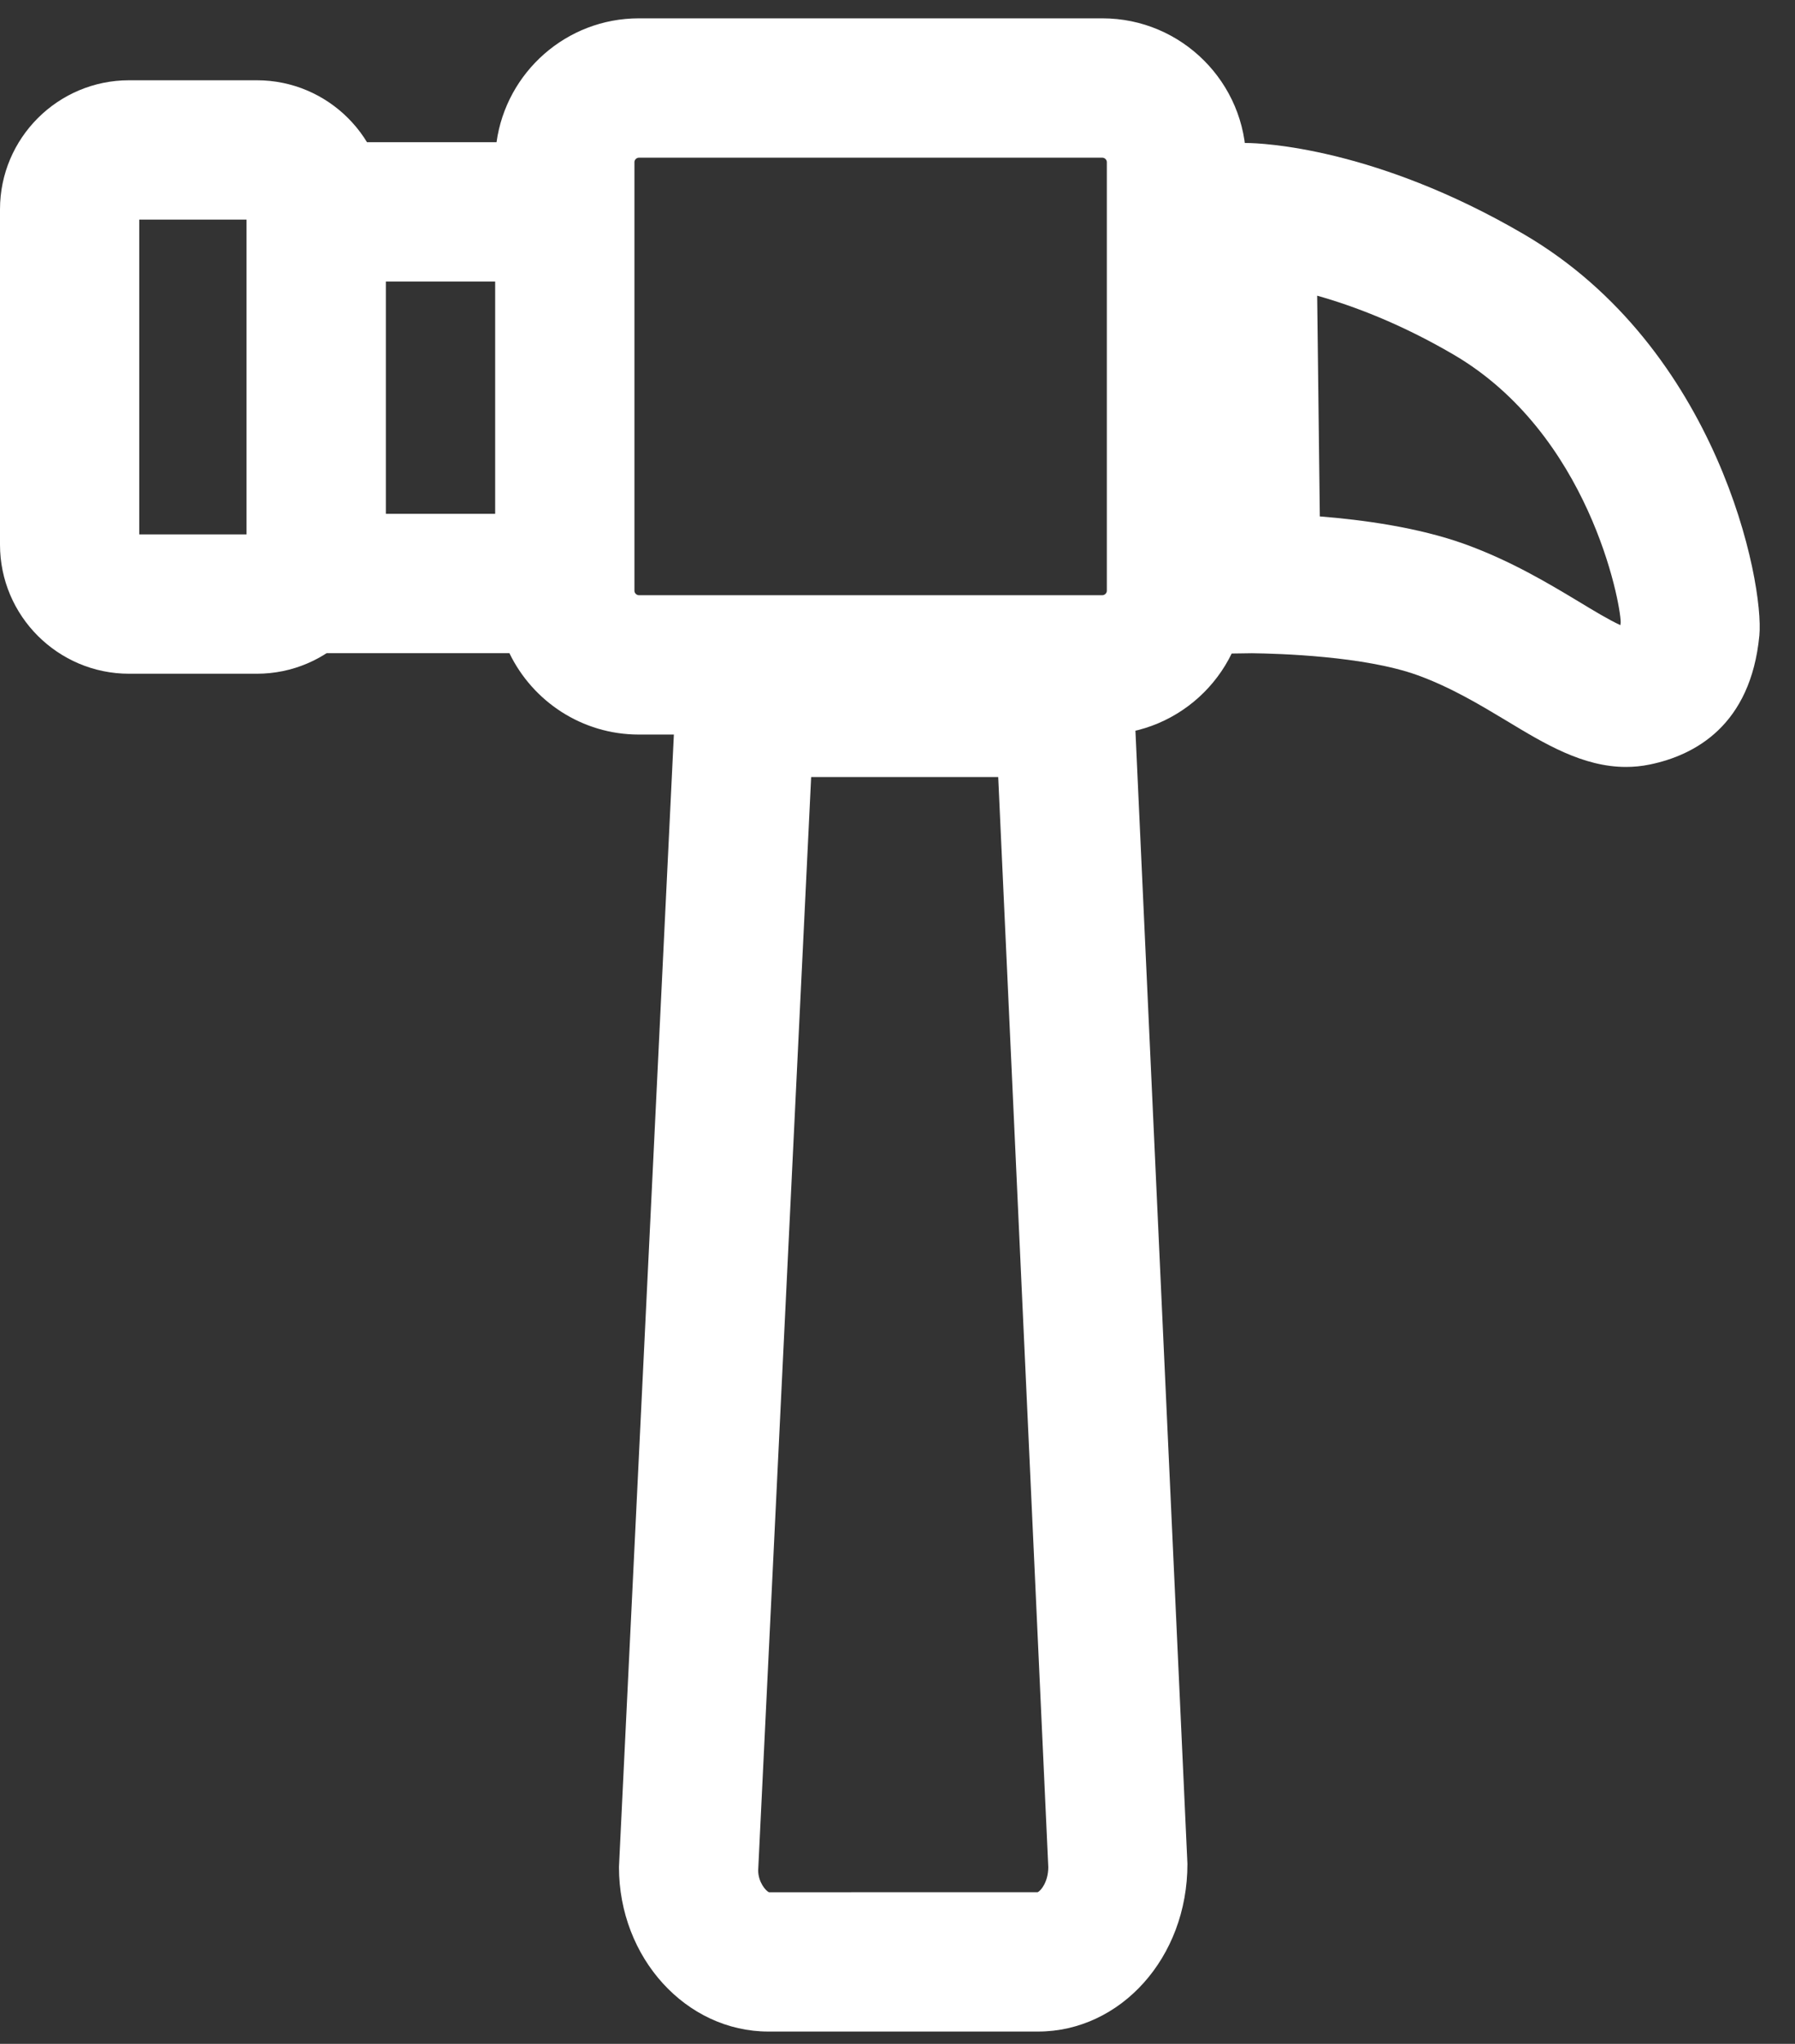
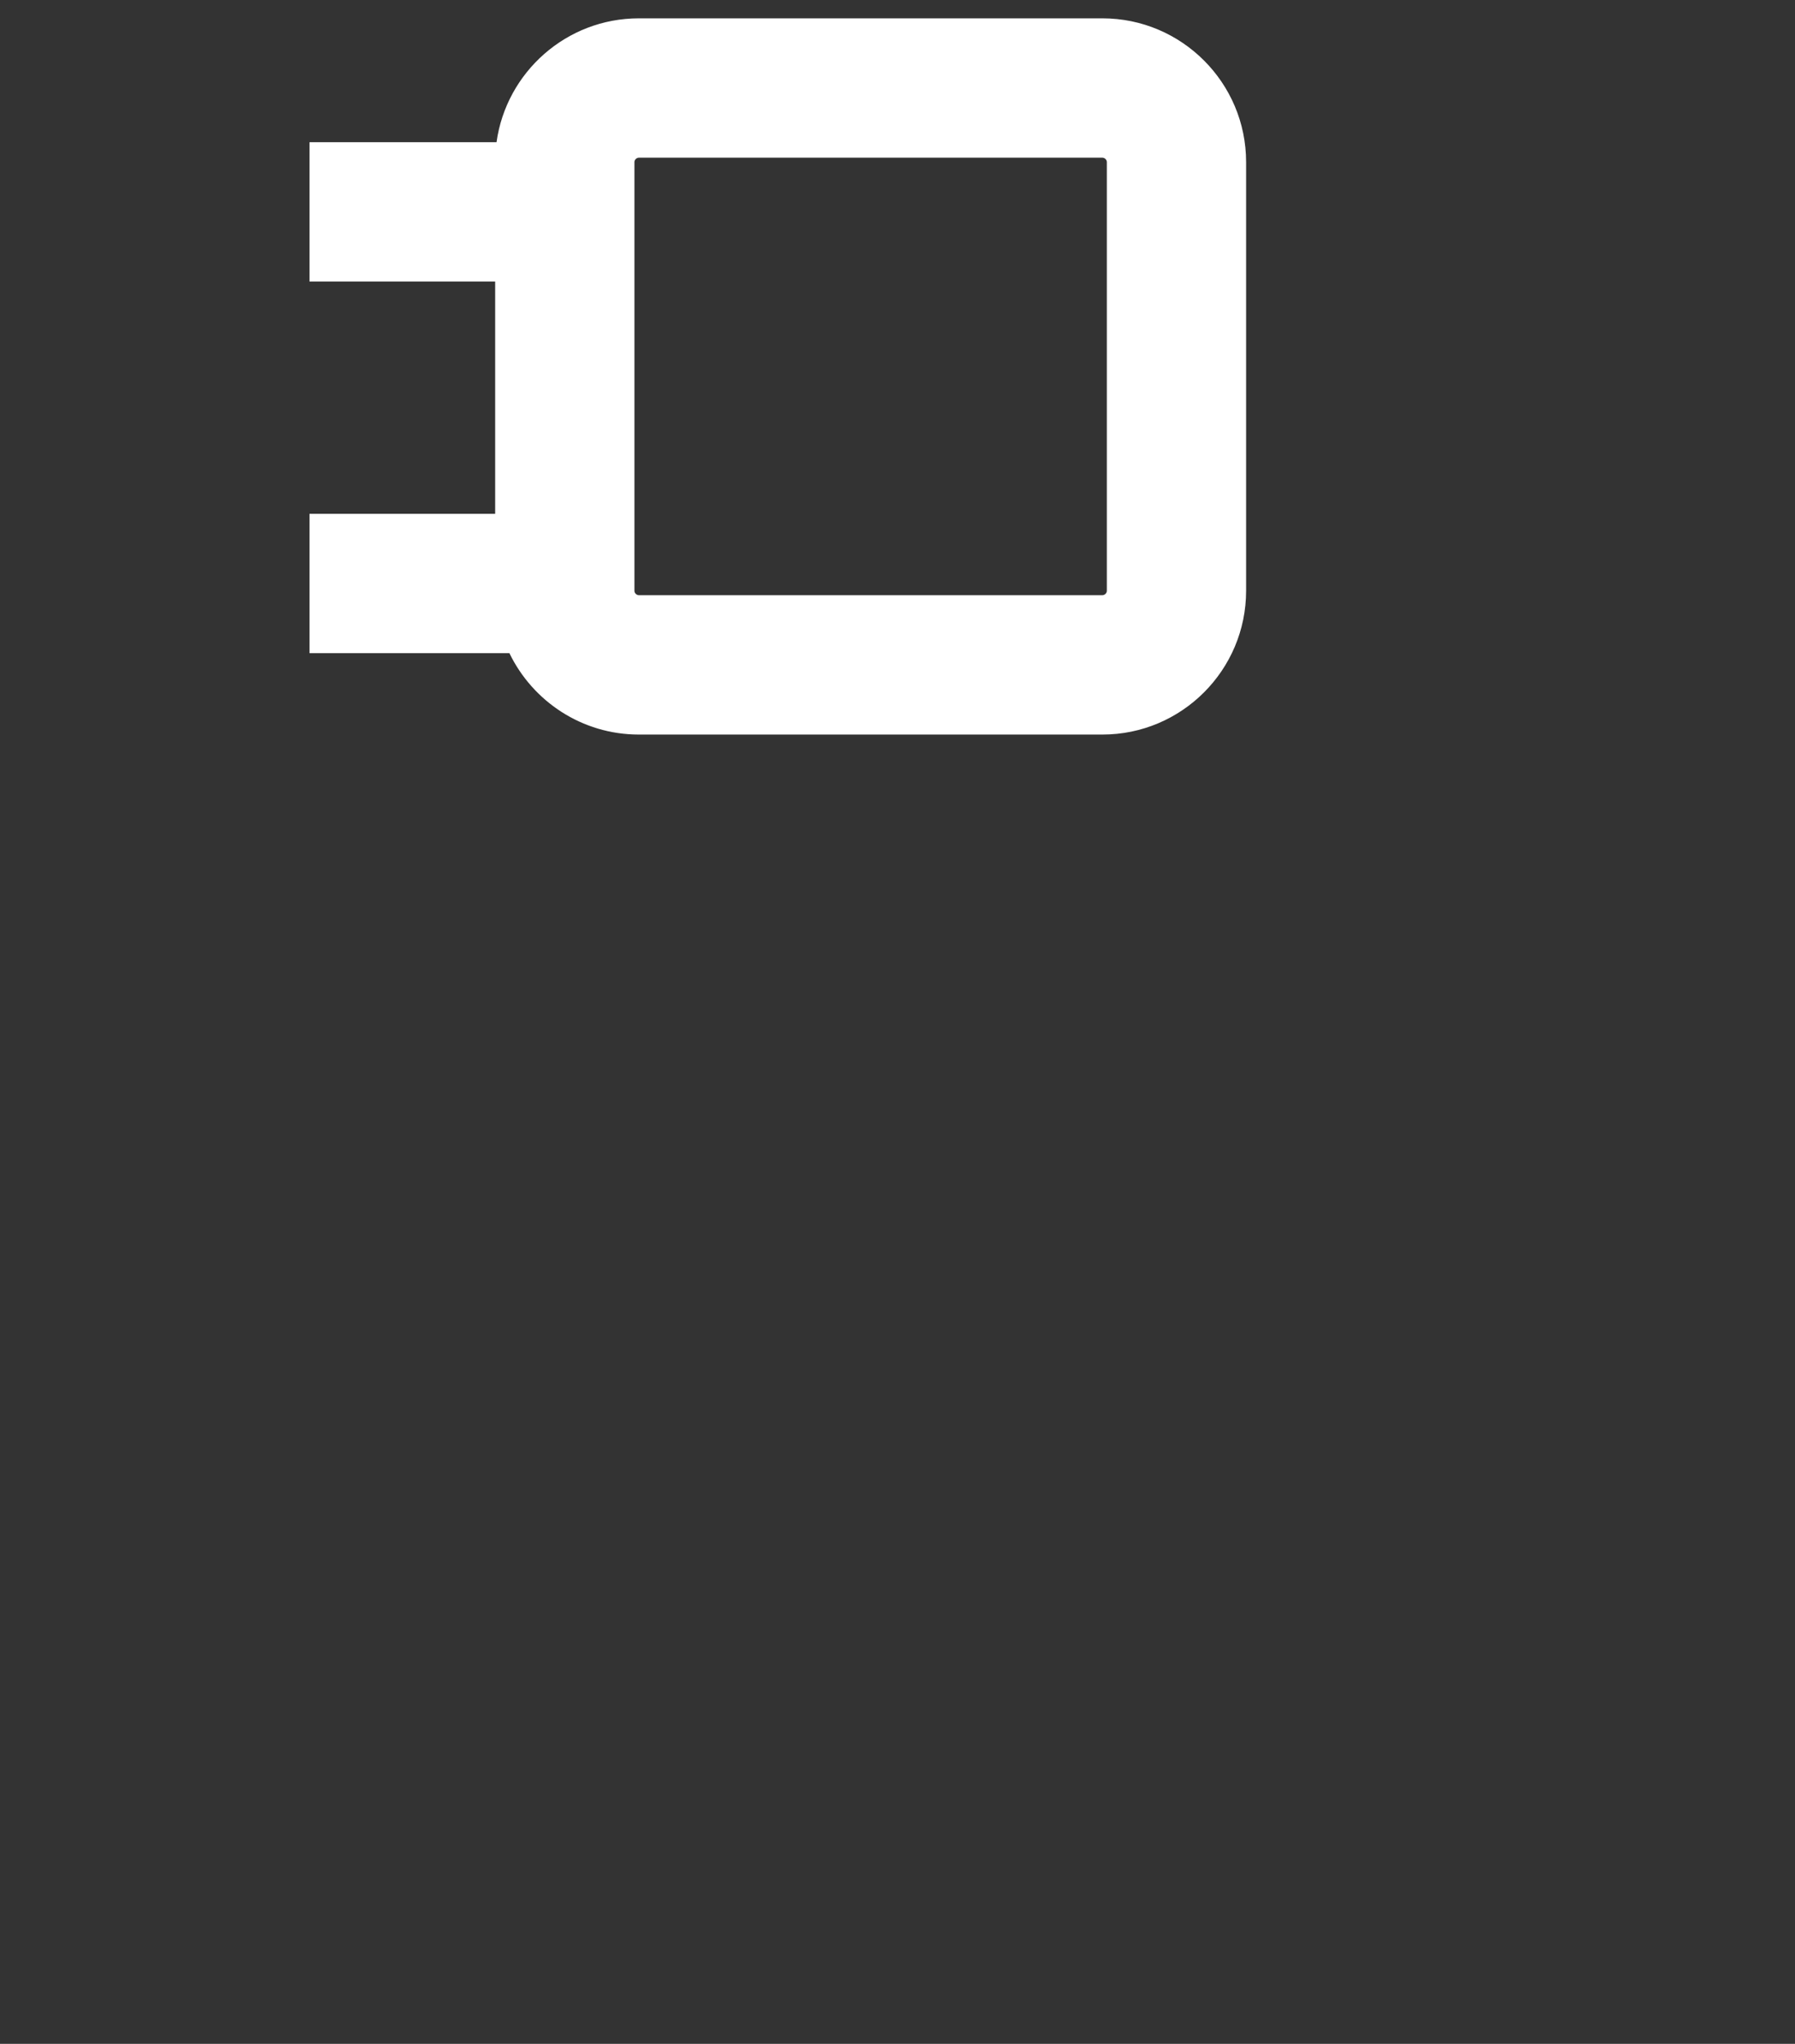
<svg xmlns="http://www.w3.org/2000/svg" width="29" height="33" viewBox="0 0 29 33" version="1.1">
  <rect x="0" y="0" width="29" height="33" fill="#333333" stroke="none" />
  <title>hammer</title>
  <desc>Created with Sketch.</desc>
  <g id="Style-Guide-Elements" stroke="none" stroke-width="1" fill="none" fill-rule="evenodd">
    <g id="ICONS-CUSTOM" transform="translate(-60, -471)" fill="#FFF">
      <g id="hammer" transform="translate(60, 471.296)">
-         <path d="M2.25,8.332 L3.983,8.332 L3.983,3.25 L2.25,3.25 L2.25,8.332 Z M4.15,10.582 L2.085,10.582 C0.936,10.582 0,9.647 0,8.498 L0,3.084 C0,1.934 0.936,1 2.085,1 L4.15,1 C5.299,1 6.234,1.934 6.234,3.084 L6.234,8.498 C6.234,9.647 5.299,10.582 4.15,10.582 L4.15,10.582 Z" id="Fill-14" />
        <path d="M10.321,2.25 C10.284,2.25 10.25,2.284 10.25,2.321 L10.25,9.243 C10.25,9.28 10.284,9.314 10.321,9.314 L17.811,9.314 C17.848,9.314 17.882,9.28 17.882,9.243 L17.882,2.321 C17.882,2.284 17.848,2.25 17.811,2.25 L10.321,2.25 L10.321,2.25 Z M8.022,2 C8.179,0.871 9.15,0 10.321,0 L17.811,0 C19.091,0 20.132,1.041 20.132,2.321 L20.132,9.243 C20.132,10.523 19.091,11.564 17.811,11.564 L10.321,11.564 C9.402,11.564 8.606,11.027 8.23,10.25 L5,10.25 L5,8 L8,8 L8,4.25 L5,4.25 L5,2 L8.022,2 Z" id="Fill-15" />
-         <path d="M21.323,8.042 C22.017,8.097 22.912,8.218 23.668,8.49 C24.418,8.762 25.024,9.128 25.512,9.421 C25.726,9.551 26.004,9.719 26.179,9.797 C26.181,9.783 26.182,9.767 26.184,9.752 C26.181,9.426 25.671,6.709 23.485,5.43 C22.628,4.929 21.863,4.642 21.28,4.478 L21.323,8.042 L21.323,8.042 Z M26.269,12.087 C25.575,12.087 24.954,11.713 24.349,11.347 C23.904,11.08 23.444,10.803 22.903,10.606 C22.042,10.296 20.665,10.257 20.226,10.251 L19.099,10.267 L19,2 L20.151,2.013 C20.354,2.015 22.205,2.075 24.621,3.487 C27.763,5.325 28.506,9.114 28.424,9.967 C28.284,11.415 27.384,11.898 26.653,12.048 C26.522,12.075 26.394,12.087 26.269,12.087 L26.269,12.087 Z" id="Fill-18" />
-         <path d="M13.105,12.25 L12.249,29.904 C12.25,30.094 12.375,30.239 12.425,30.256 L16.764,30.255 C16.815,30.234 16.936,30.089 16.936,29.849 L16.127,12.25 L13.105,12.25 L13.105,12.25 Z M16.769,32.505 L12.416,32.505 C11.084,32.505 10,31.314 10,29.849 L10.963,10 L18.275,10 L19.184,29.797 C19.186,31.314 18.101,32.505 16.769,32.505 L16.769,32.505 Z" id="Fill-61" />
      </g>
    </g>
  </g>
</svg>